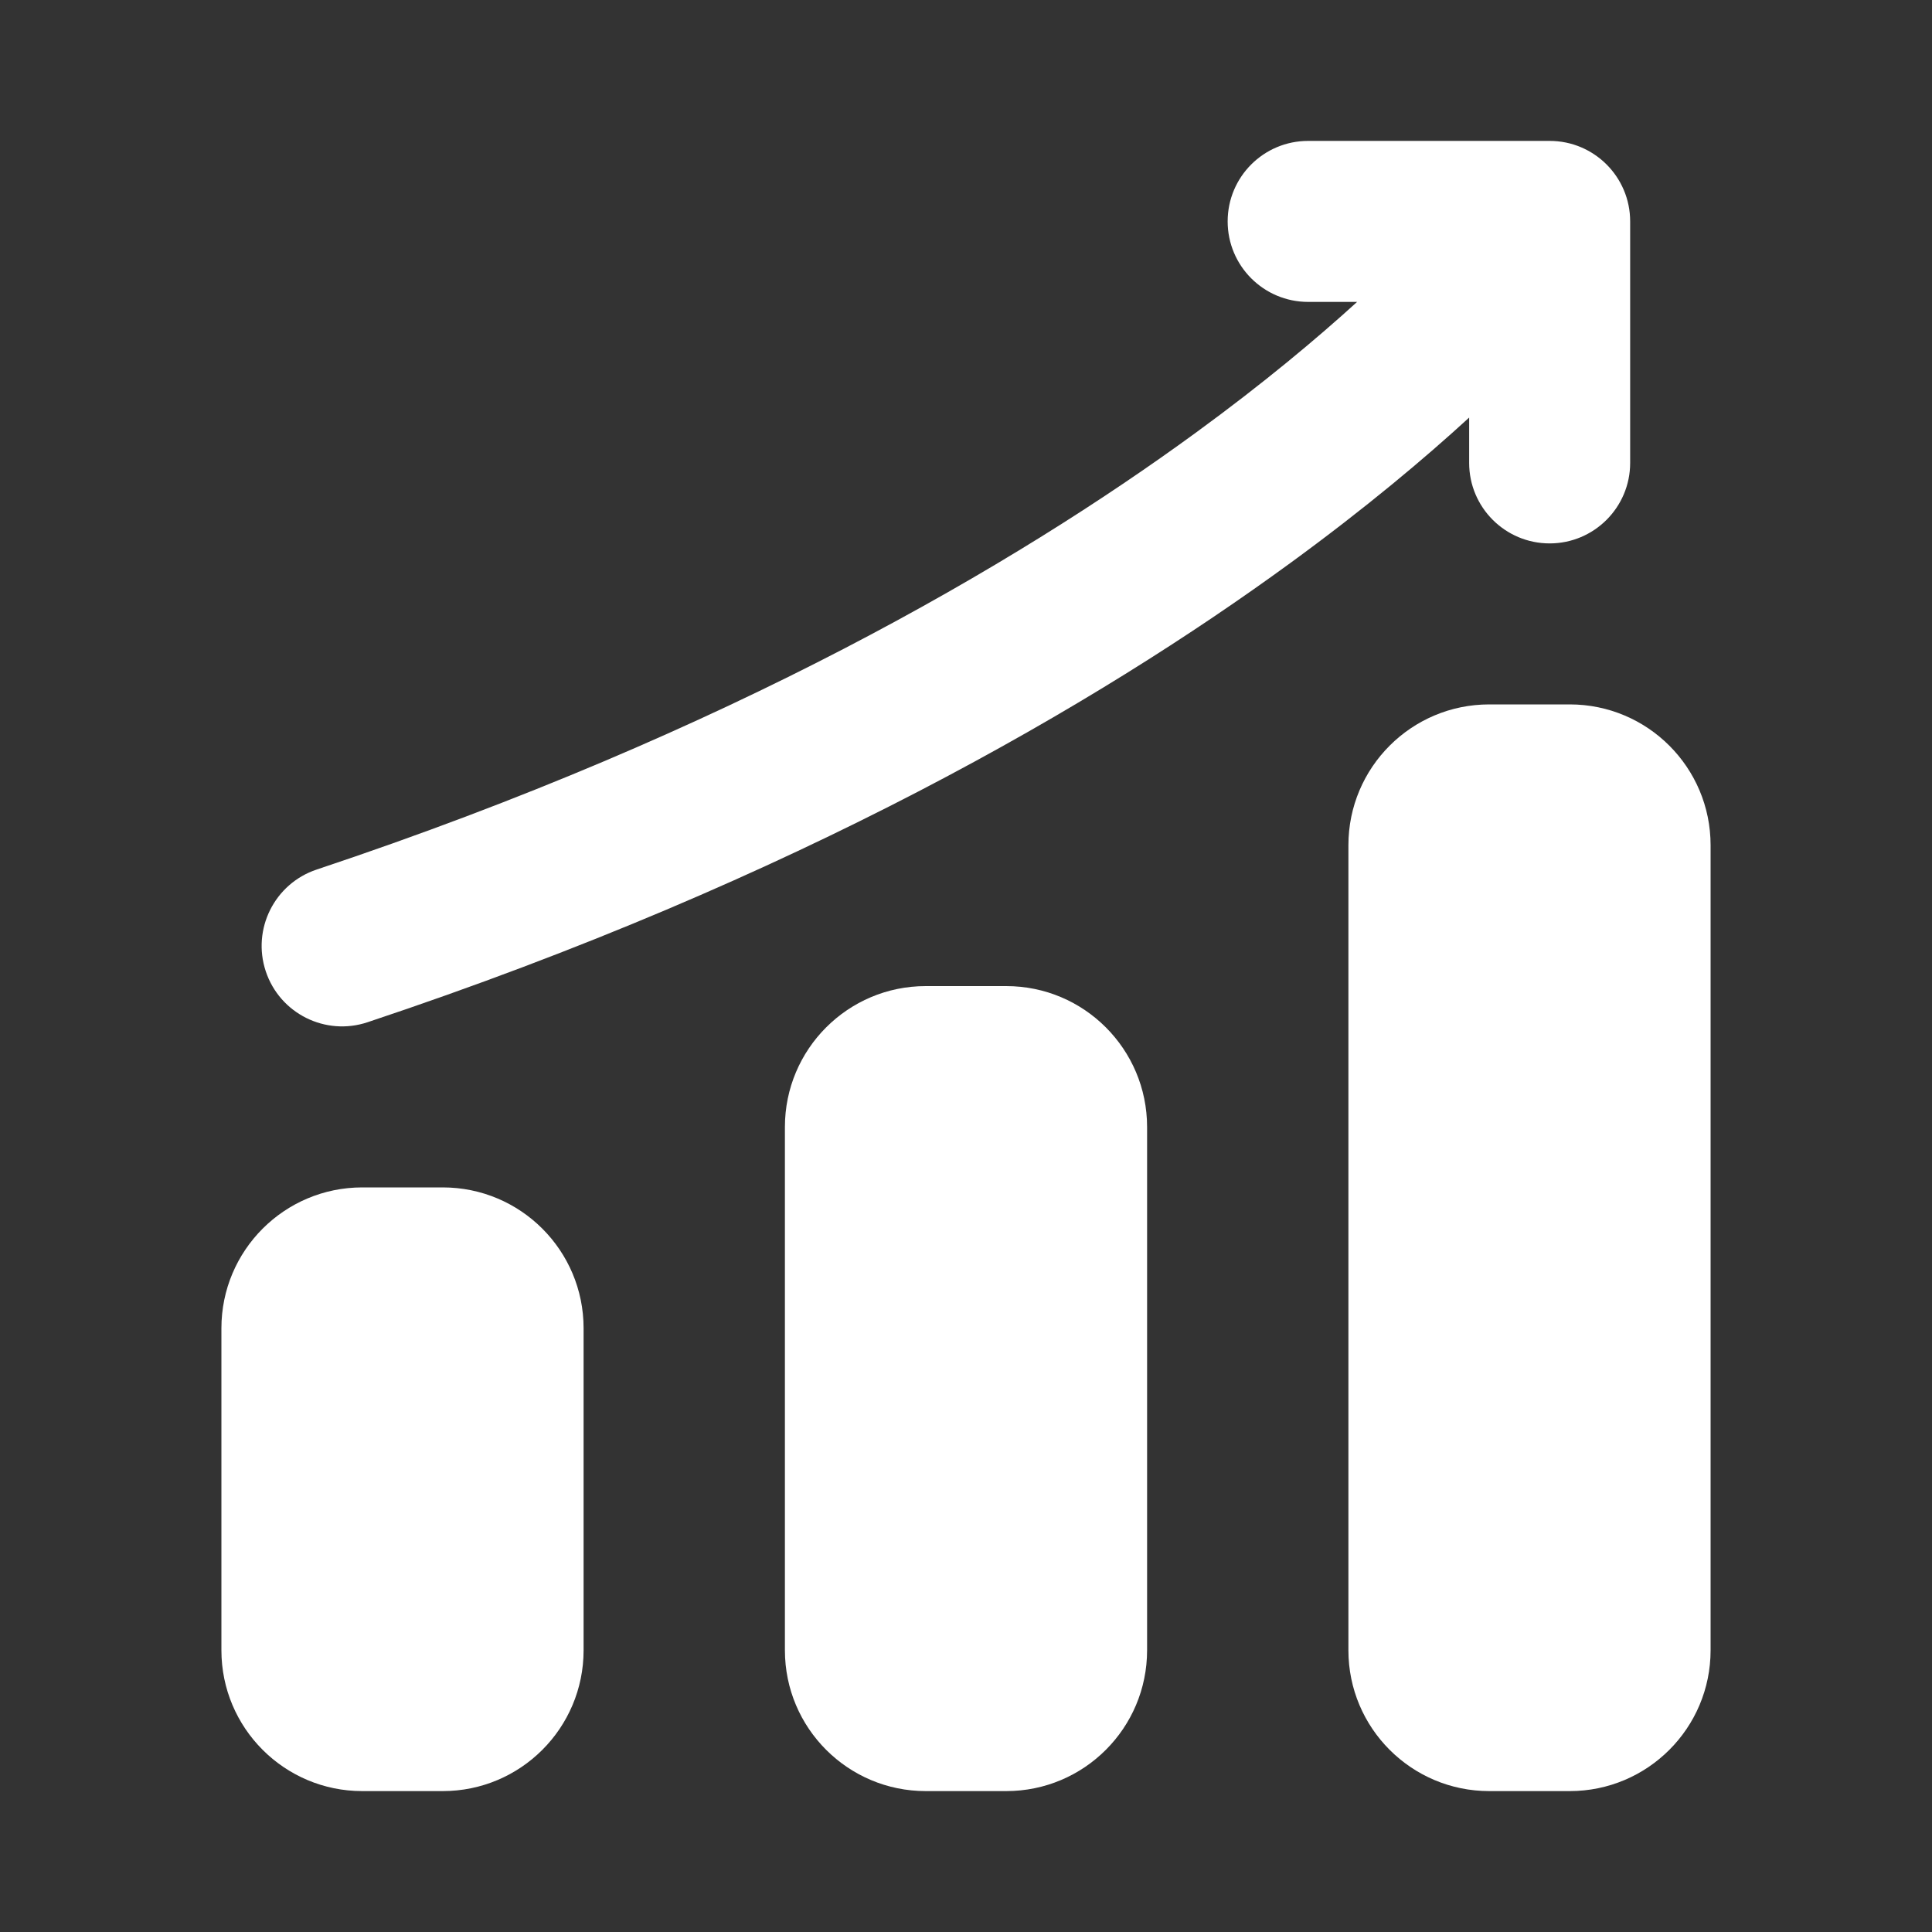
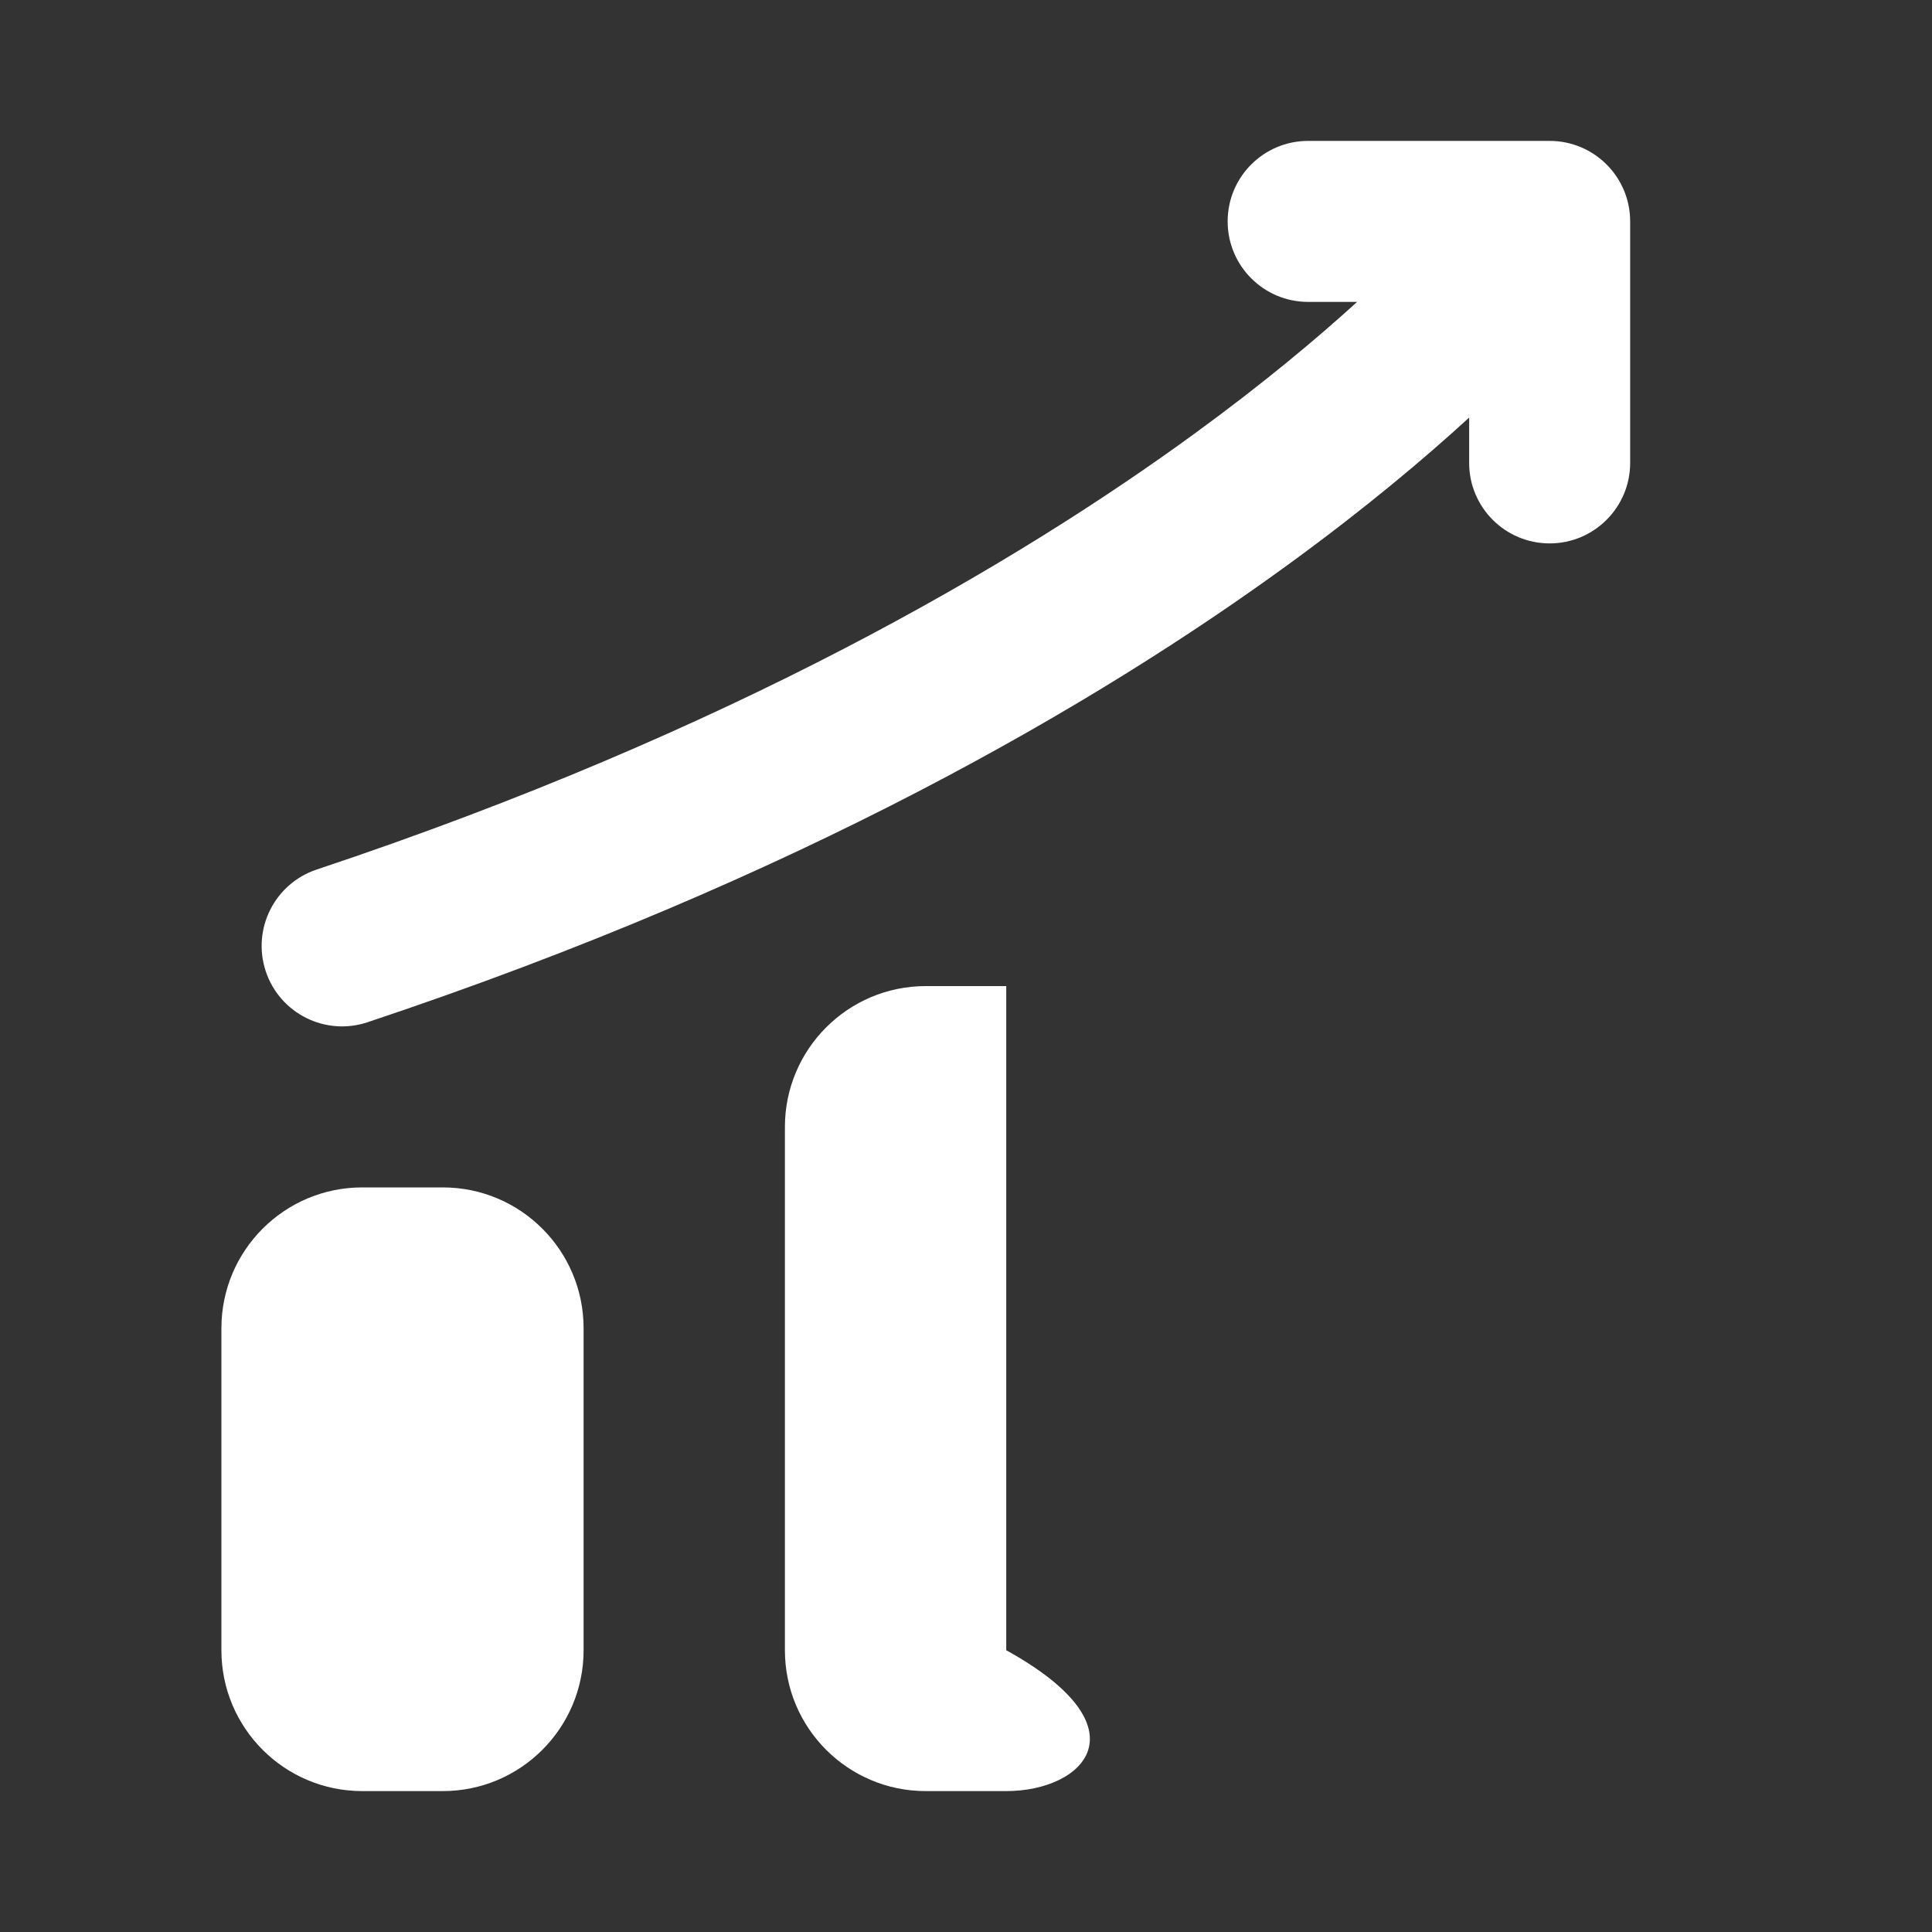
<svg xmlns="http://www.w3.org/2000/svg" width="30" height="30" viewBox="0 0 30 30" fill="none">
  <rect x="0" y="0" width="30" height="30" fill="#333333" stroke="none" />
  <g id="chart-up">
-     <path id="Vector" d="M20.938 13.125C20.938 11.917 21.917 10.938 23.125 10.938H24.375C25.583 10.938 26.562 11.917 26.562 13.125V25.625C26.562 26.833 25.583 27.812 24.375 27.812H23.125C21.917 27.812 20.938 26.833 20.938 25.625V13.125Z" fill="white" />
-     <path id="Vector_2" d="M12.188 17.5C12.188 16.292 13.167 15.312 14.375 15.312H15.625C16.833 15.312 17.812 16.292 17.812 17.5V25.625C17.812 26.833 16.833 27.812 15.625 27.812H14.375C13.167 27.812 12.188 26.833 12.188 25.625V17.5Z" fill="white" />
+     <path id="Vector_2" d="M12.188 17.5C12.188 16.292 13.167 15.312 14.375 15.312H15.625V25.625C17.812 26.833 16.833 27.812 15.625 27.812H14.375C13.167 27.812 12.188 26.833 12.188 25.625V17.5Z" fill="white" />
    <path id="Vector_3" d="M3.438 20.625C3.438 19.417 4.417 18.438 5.625 18.438H6.875C8.083 18.438 9.062 19.417 9.062 20.625V25.625C9.062 26.833 8.083 27.812 6.875 27.812H5.625C4.417 27.812 3.438 26.833 3.438 25.625V20.625Z" fill="white" />
    <path id="Vector_4" d="M19.063 3.438C19.063 2.747 19.622 2.188 20.313 2.188H24.063C24.753 2.188 25.313 2.747 25.313 3.438V7.188C25.313 7.878 24.753 8.438 24.063 8.438C23.372 8.438 22.813 7.878 22.813 7.188V6.484C22.127 7.113 21.209 7.887 20.034 8.744C17.043 10.927 12.397 13.644 5.708 15.873C5.053 16.092 4.345 15.738 4.127 15.083C3.909 14.428 4.263 13.72 4.918 13.502C11.354 11.356 15.77 8.761 18.56 6.725C19.628 5.946 20.458 5.248 21.073 4.688H20.313C19.622 4.688 19.063 4.128 19.063 3.438Z" fill="white" />
  </g>
</svg>